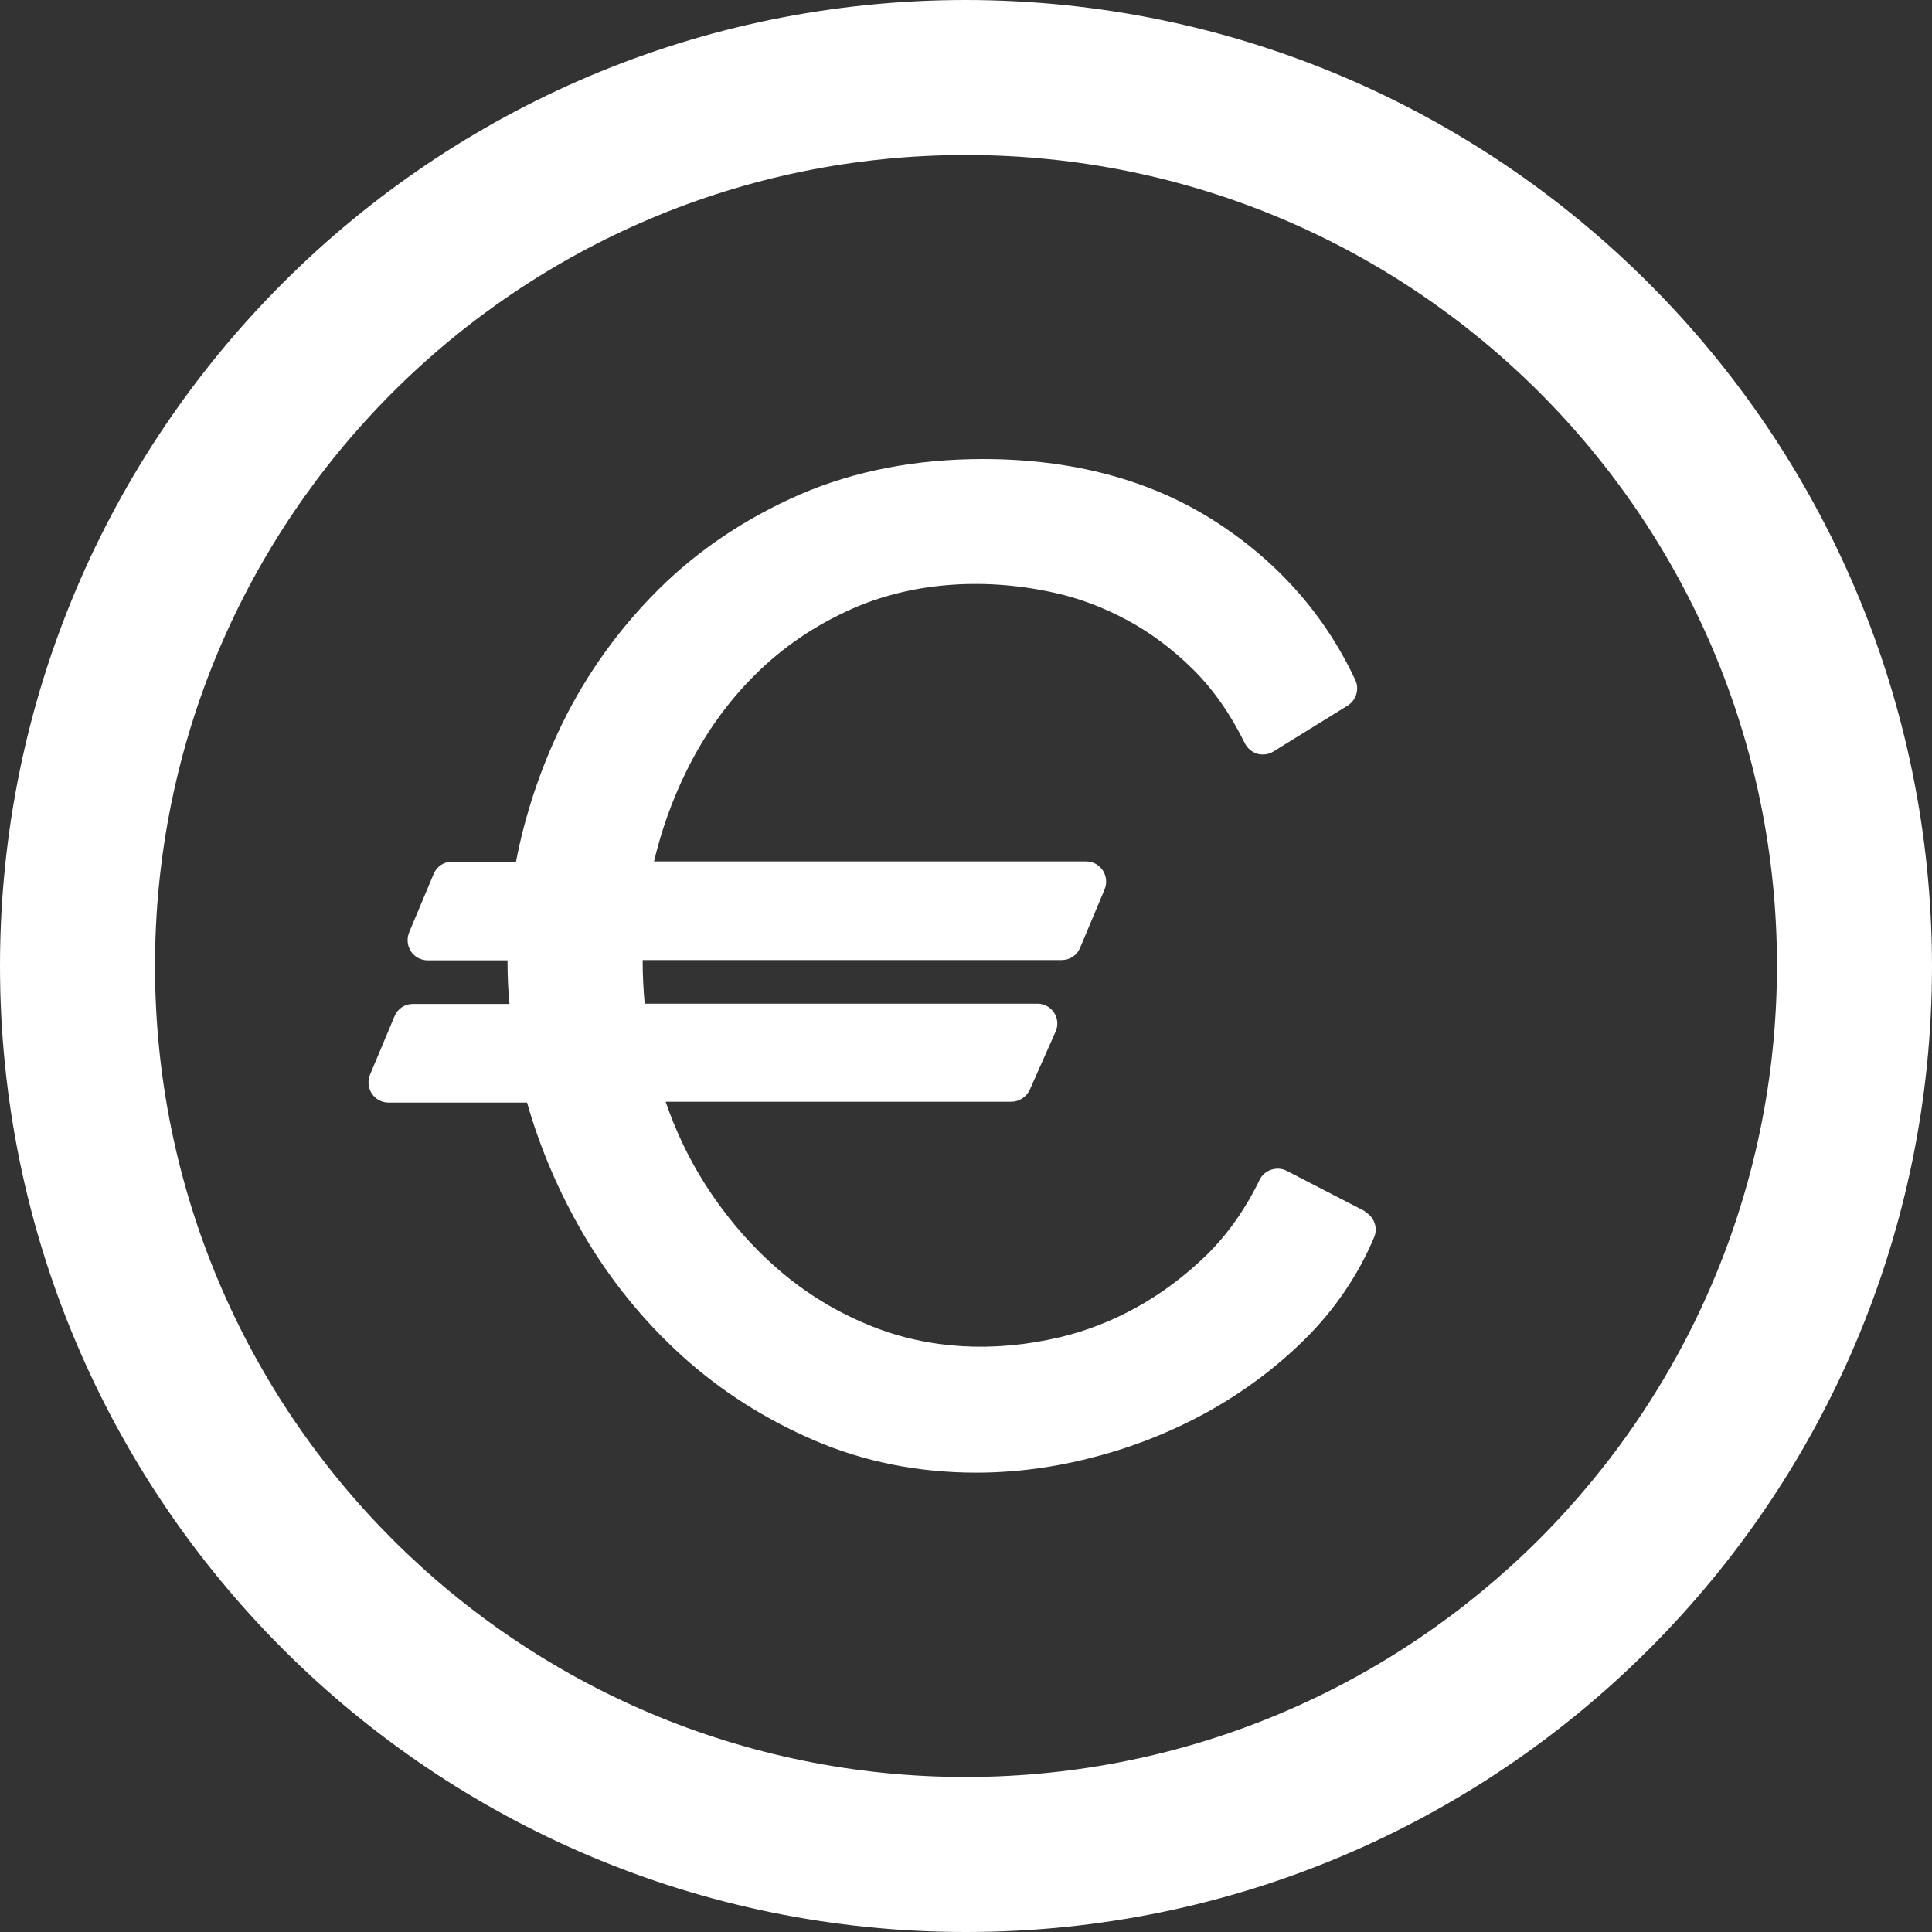
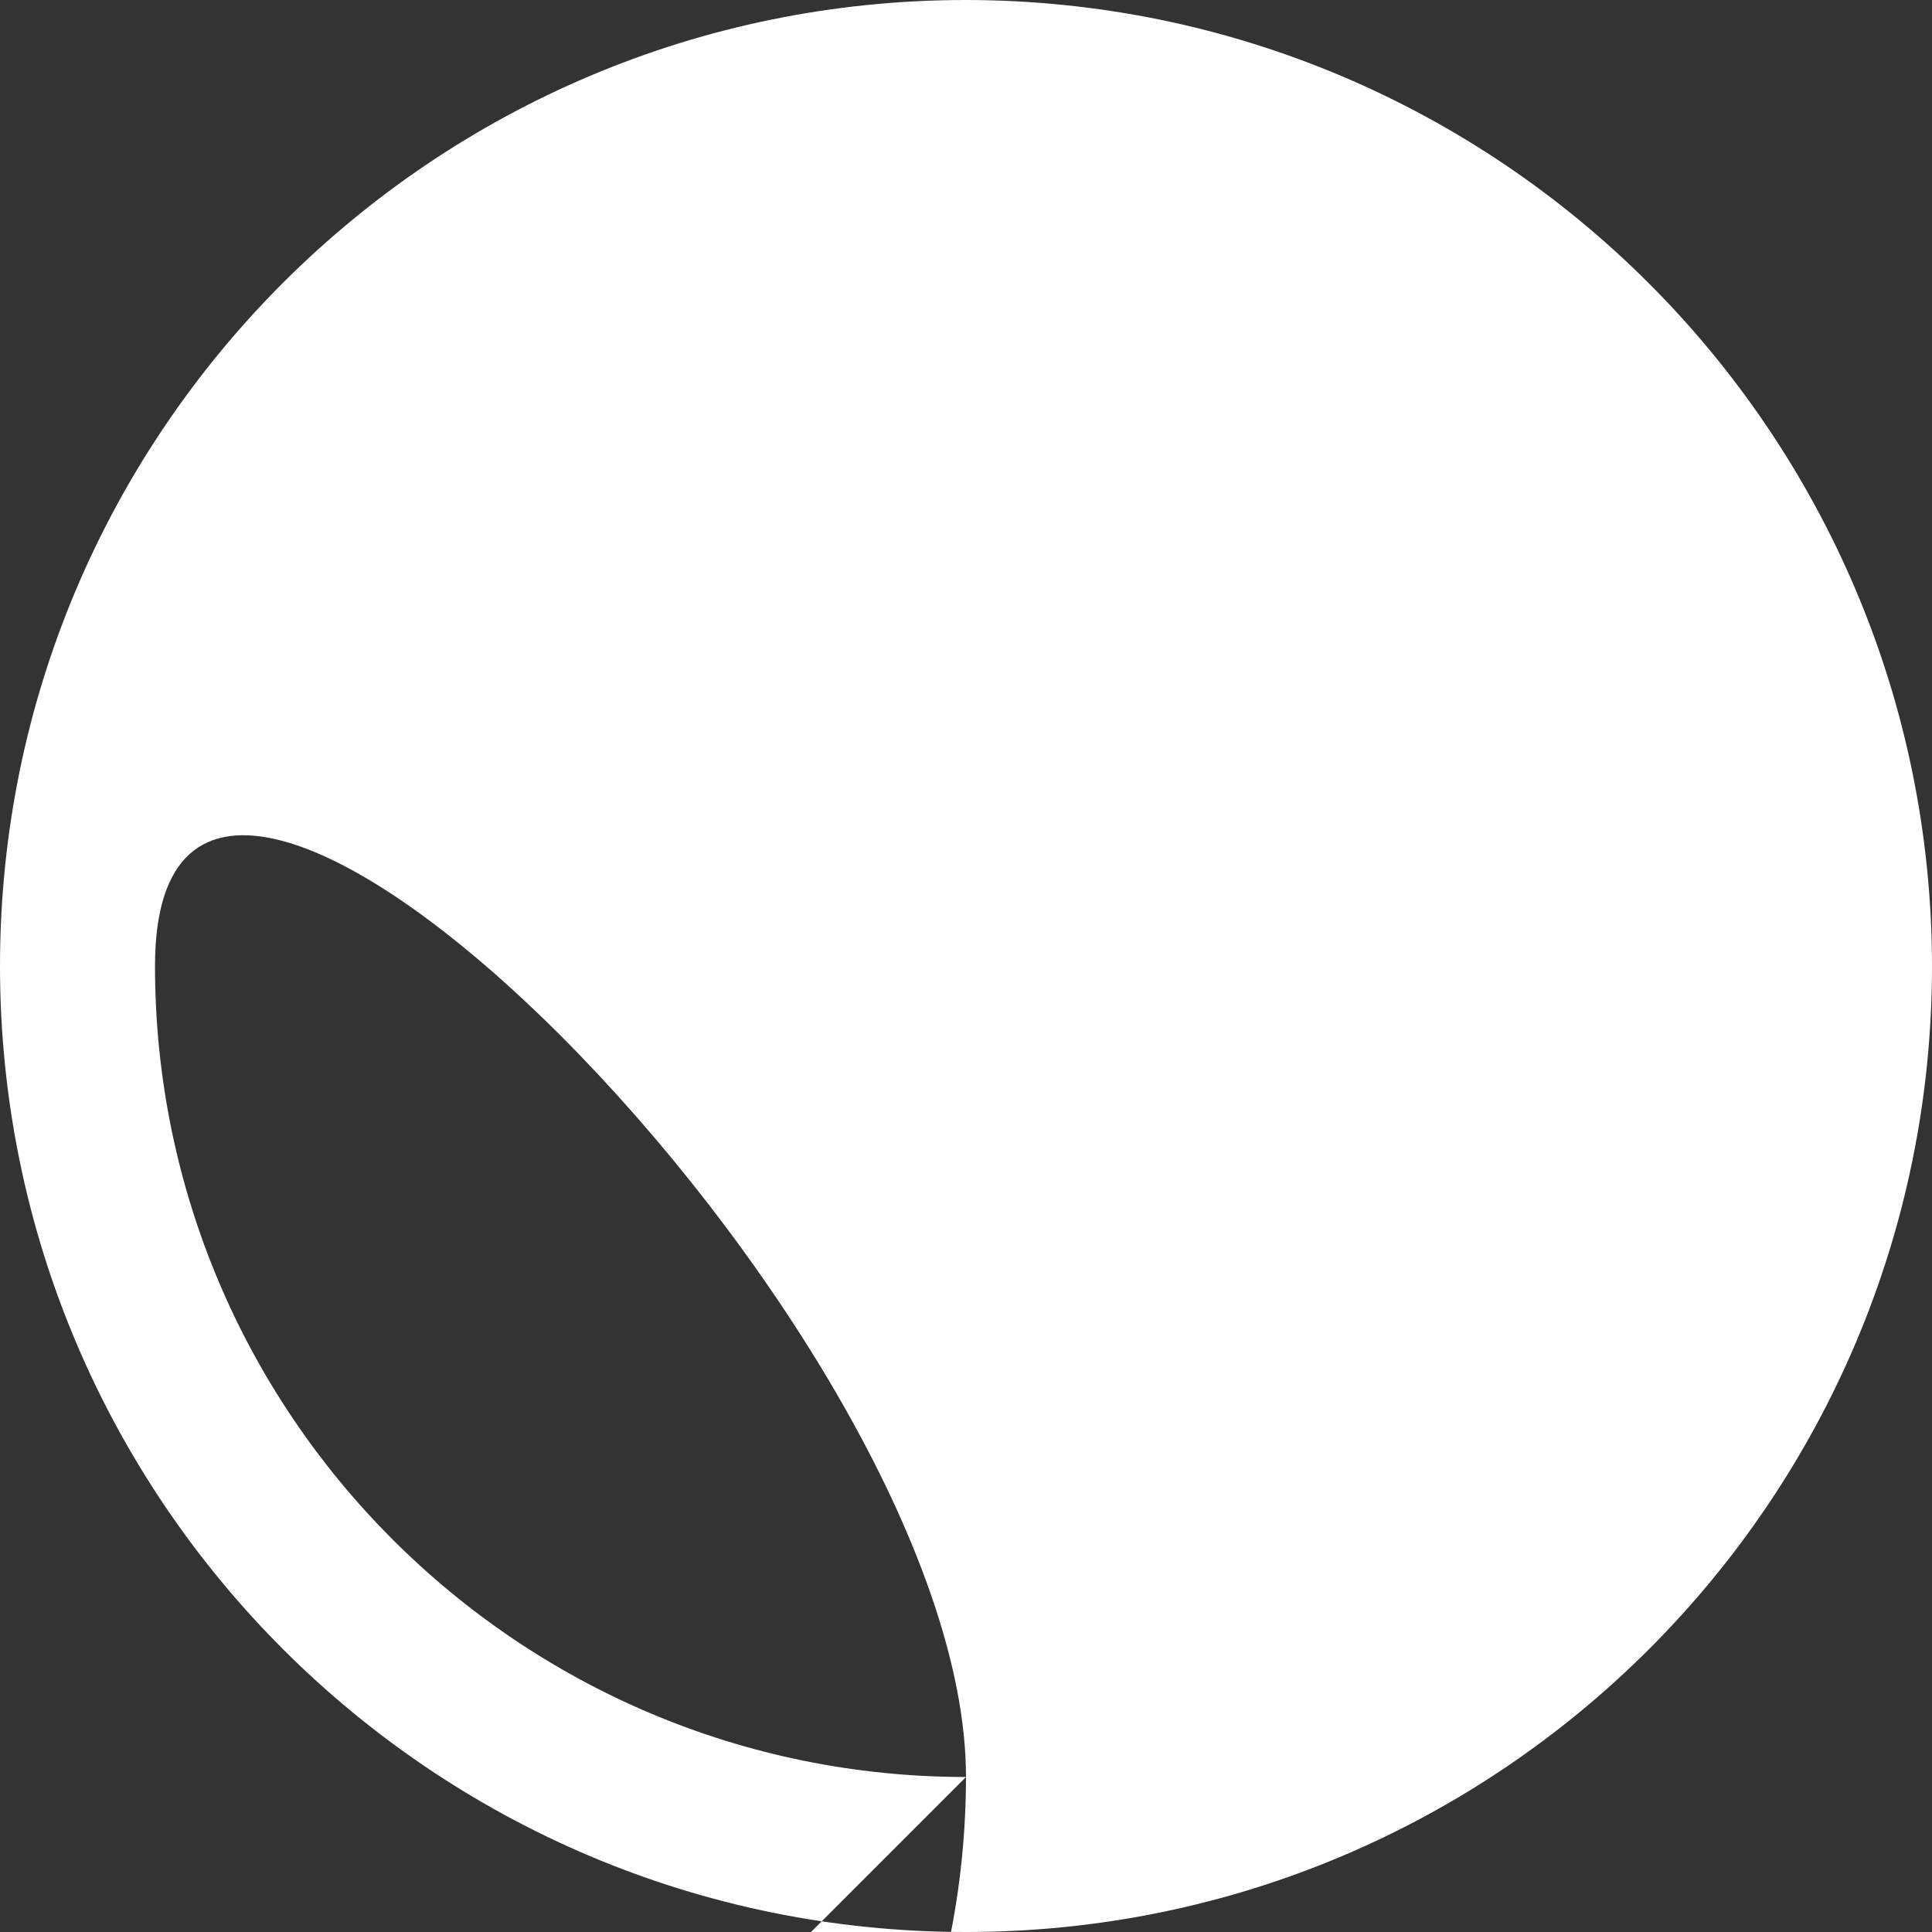
<svg xmlns="http://www.w3.org/2000/svg" id="Calque_1" data-name="Calque 1" viewBox="0 0 68.18 68.18">
  <rect x="0" y="0" width="68.18" height="68.18" fill="#333333" stroke="none" />
  <defs>
    <style> .cls-1 { fill: #fff; } </style>
  </defs>
-   <path class="cls-1" d="M34.09,0C15.26,0,0,15.26,0,34.09s15.26,34.09,34.09,34.09,34.09-15.26,34.09-34.09C68.16,15.27,52.91.02,34.09,0ZM34.09,62.71c-15.8,0-28.62-12.81-28.62-28.62S18.28,5.47,34.09,5.47s28.62,12.81,28.62,28.62c-.02,15.8-12.82,28.6-28.62,28.62Z" />
-   <path class="cls-1" d="M48.18,42.75l-2.77-1.43c-.17-.09-.37-.1-.55-.04-.18.06-.33.19-.41.36-.5,1.03-1.13,1.92-1.86,2.64-.75.73-1.57,1.35-2.45,1.84-.88.49-1.8.85-2.73,1.07-2.37.56-4.65.41-6.63-.38-1.21-.48-2.32-1.15-3.3-2-1-.86-1.87-1.88-2.61-3.04-.57-.9-1.03-1.87-1.38-2.89h12.2c.28,0,.53-.17.65-.42l.91-2.05c.1-.22.08-.47-.05-.67s-.35-.32-.59-.32h-13.86c-.04-.48-.07-.96-.07-1.44v-.1h14.79c.29,0,.54-.17.65-.44l.86-2.05c.09-.22.07-.47-.06-.67-.13-.2-.35-.32-.59-.32h-15.25c.26-1.09.64-2.17,1.15-3.2.63-1.28,1.44-2.42,2.42-3.39.97-.97,2.12-1.75,3.43-2.33,1.99-.88,4.5-1.14,7.09-.57.89.19,1.76.52,2.58.96.83.44,1.62,1.03,2.34,1.74.71.7,1.33,1.58,1.84,2.62.09.18.25.31.44.37.19.05.4.03.57-.08l2.62-1.62c.3-.19.42-.58.27-.9-1.08-2.31-2.76-4.21-5.01-5.64-2.25-1.43-4.99-2.16-8.13-2.16-2.37,0-4.54.42-6.46,1.25-1.9.83-3.58,1.95-4.98,3.34-1.4,1.39-2.55,2.99-3.41,4.75-.76,1.56-1.31,3.2-1.63,4.87h-2.26c-.29,0-.54.17-.65.44l-.86,2.05c-.09.22-.07.47.06.67.13.2.35.32.59.32h2.82c0,.52.02,1.04.07,1.54h-3.41c-.29,0-.54.17-.65.44l-.86,2.05c-.09.22-.07.47.06.67s.35.32.59.32h4.89c.46,1.62,1.13,3.17,1.98,4.63.95,1.63,2.13,3.08,3.5,4.32,1.37,1.24,2.95,2.24,4.68,2.98,1.75.75,3.66,1.13,5.69,1.13,1.36,0,2.76-.18,4.16-.55,1.4-.36,2.75-.9,4-1.59,1.26-.7,2.42-1.56,3.44-2.57,1.04-1.03,1.87-2.24,2.44-3.59.15-.34,0-.74-.33-.91Z" />
+   <path class="cls-1" d="M34.09,0C15.26,0,0,15.26,0,34.09s15.26,34.09,34.09,34.09,34.09-15.26,34.09-34.09C68.16,15.27,52.91.02,34.09,0ZM34.09,62.71c-15.8,0-28.62-12.81-28.62-28.62s28.62,12.81,28.62,28.62c-.02,15.8-12.82,28.6-28.62,28.62Z" />
</svg>